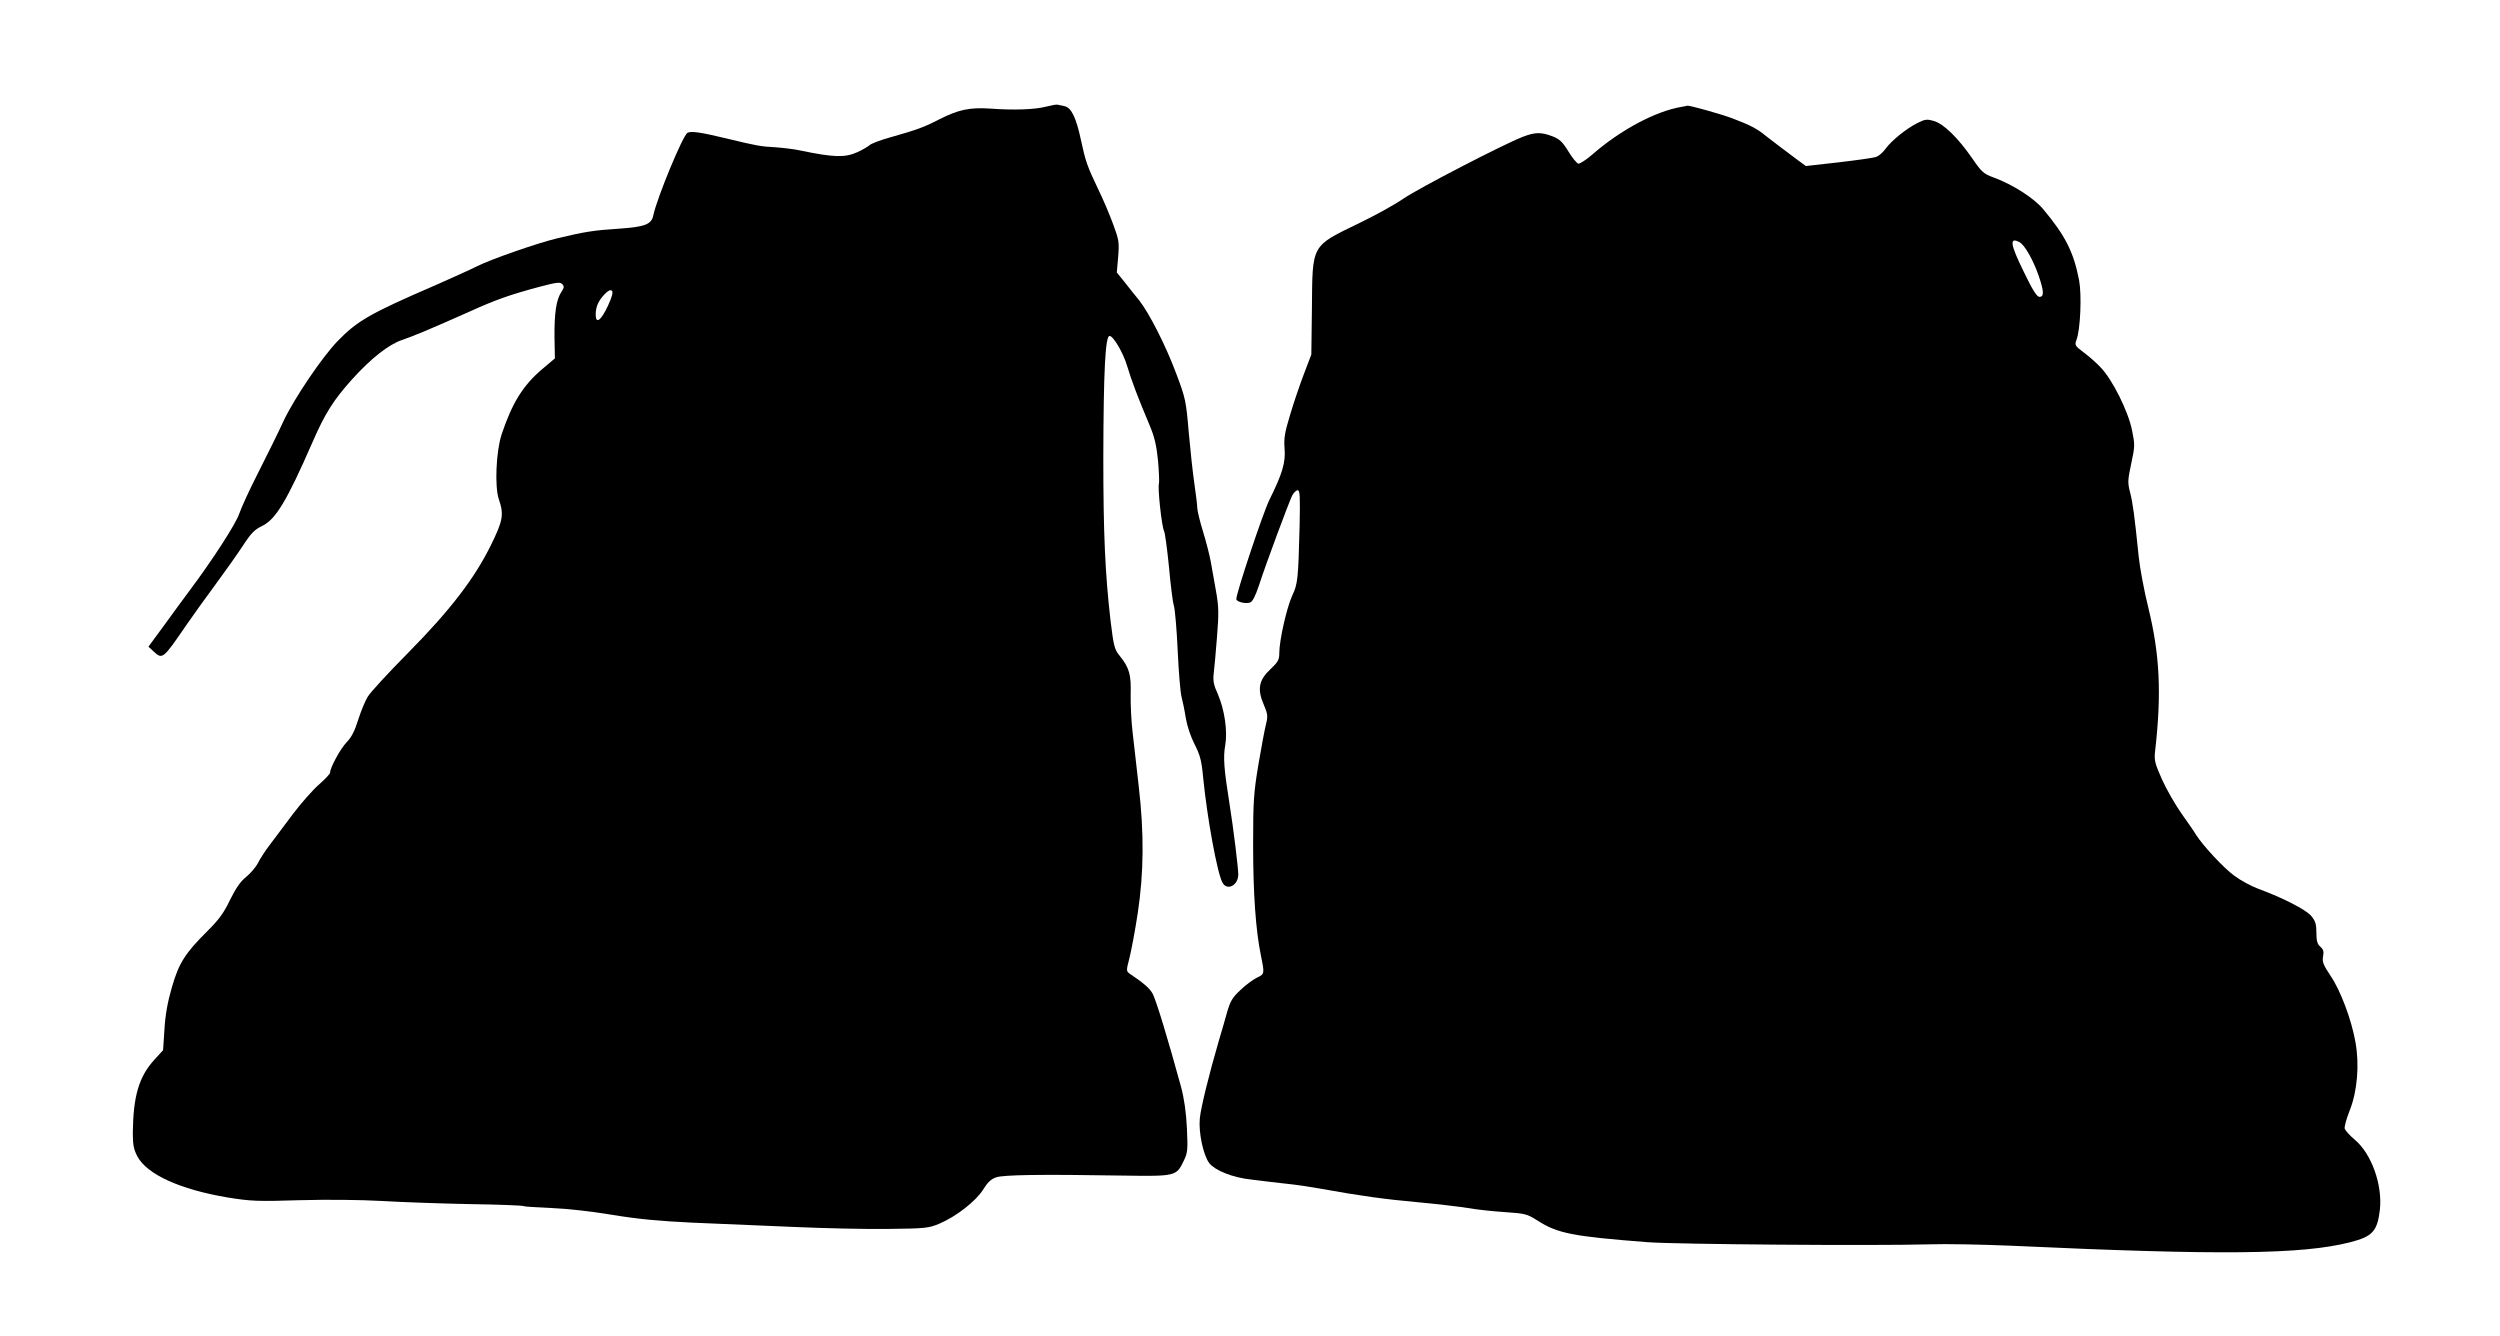
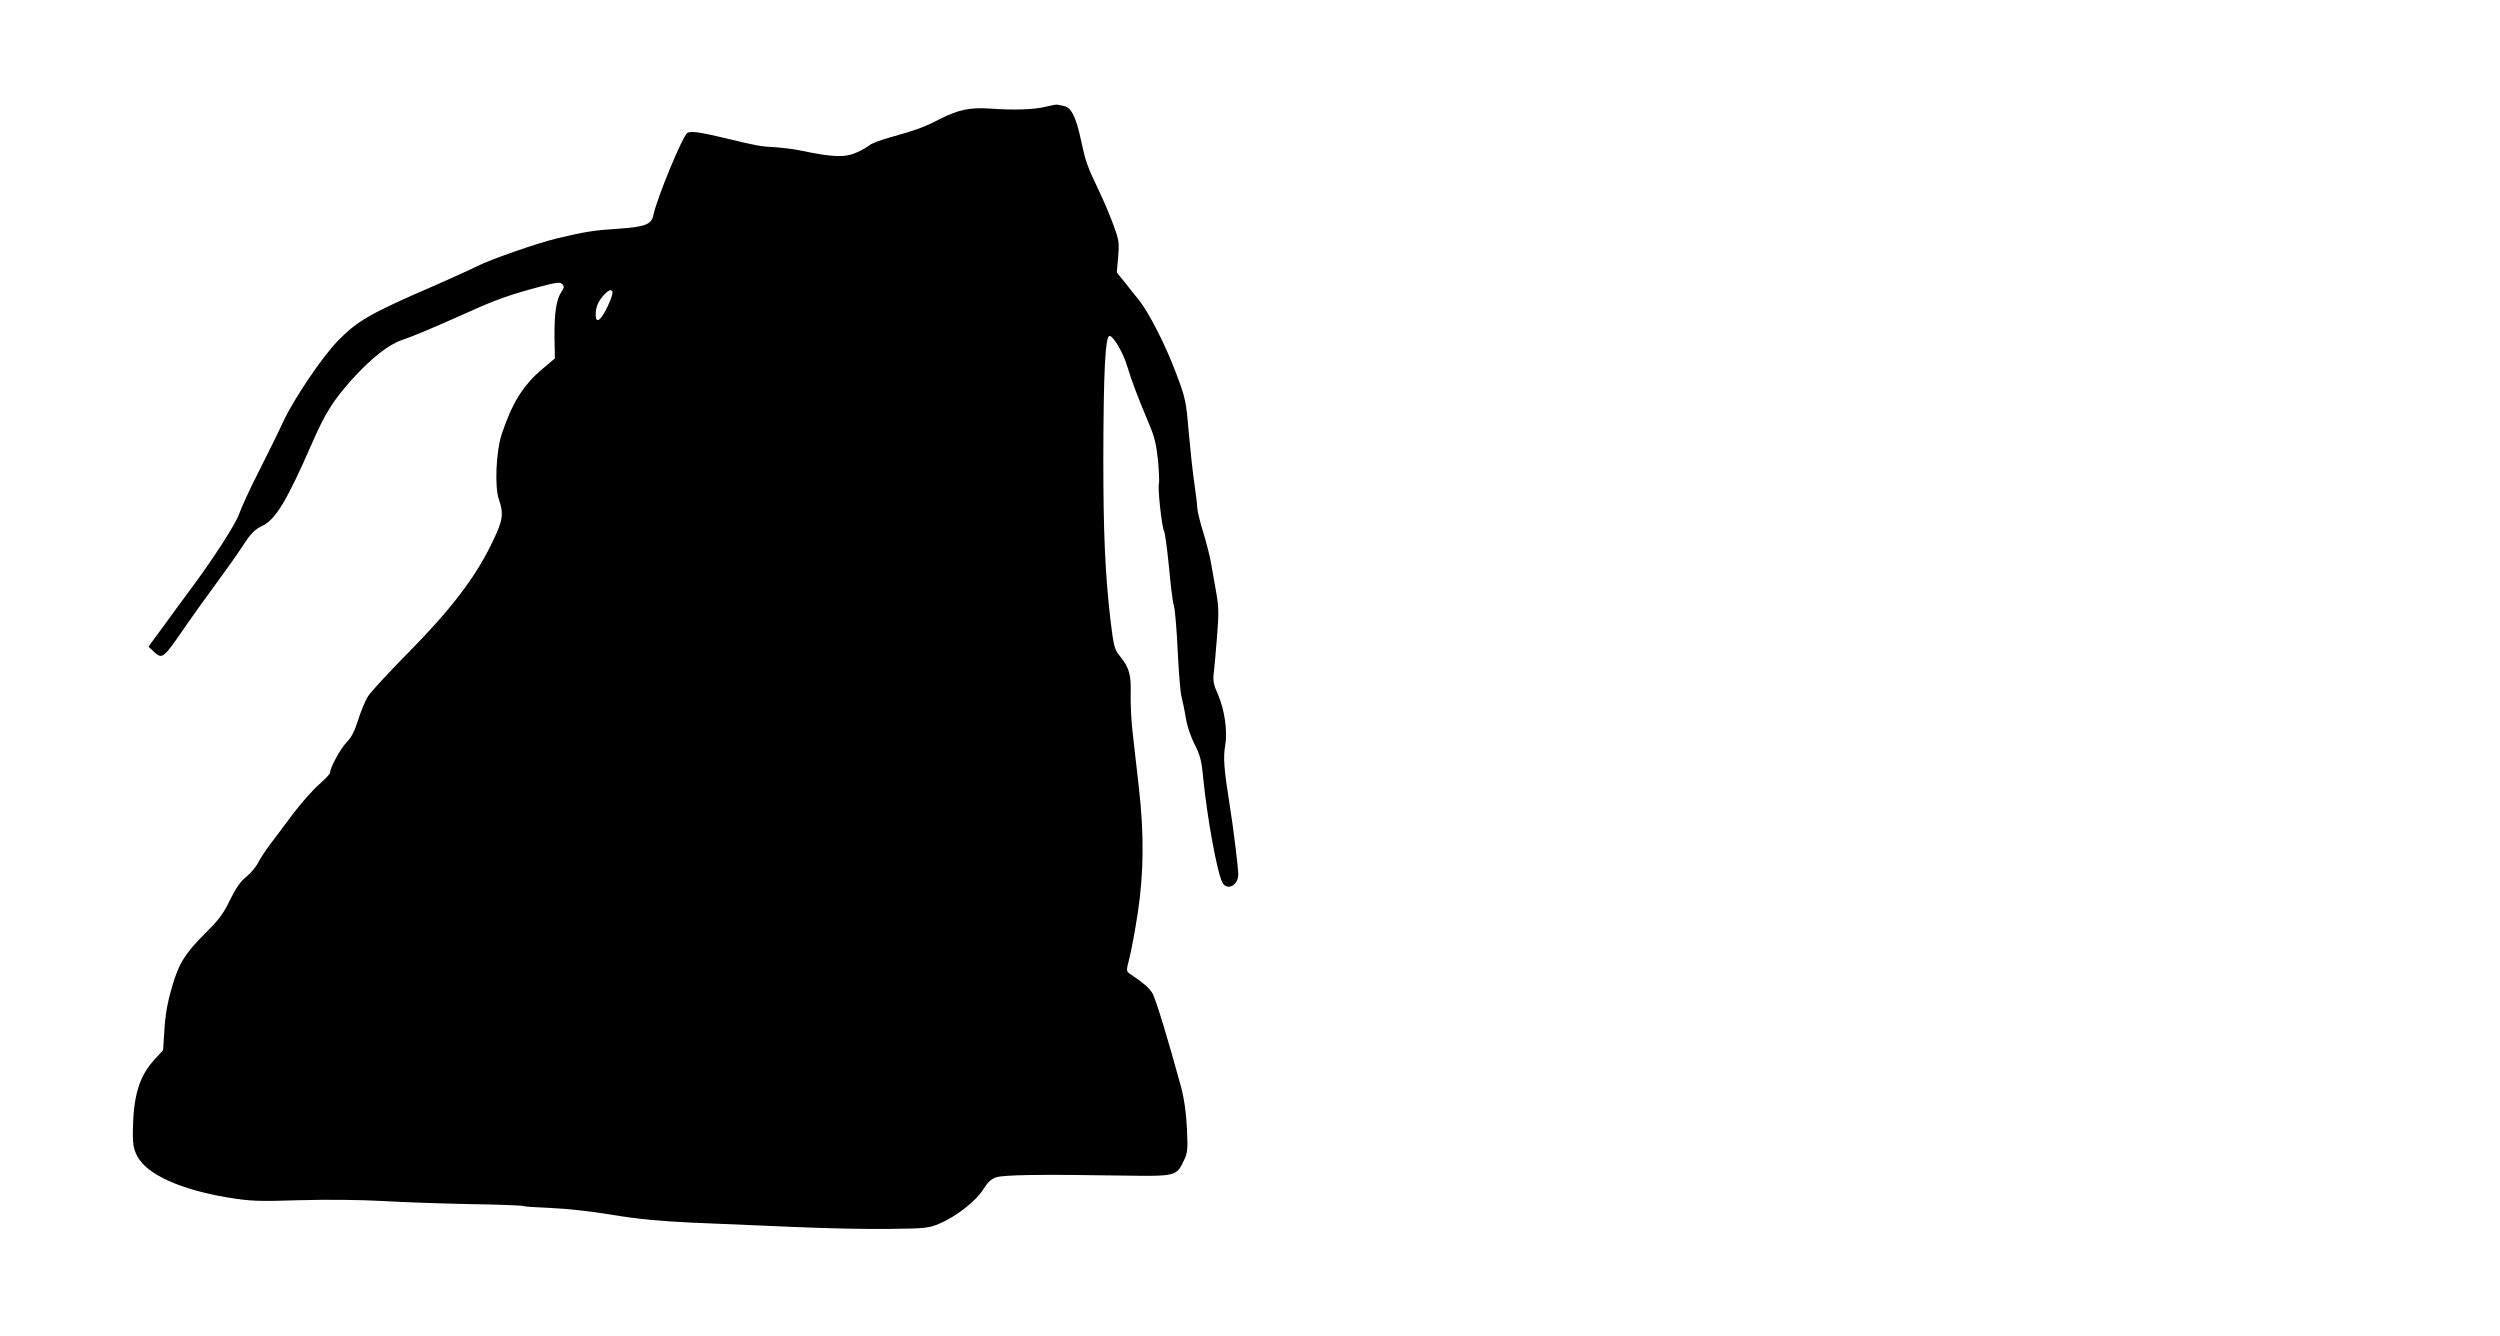
<svg xmlns="http://www.w3.org/2000/svg" version="1.0" width="1280pt" height="684pt" viewBox="0 0 1280 684" preserveAspectRatio="xMidYMid meet">
  <g transform="translate(0,684) scale(0.1,-0.1)" fill="#000000" stroke="none">
    <path d="M5356 6294 c-57 -15 -165 -19 -286 -10 -105 7 -162 -5 -261 -55 -77 -40 -112 -53 -257 -94 -46 -13 -91 -30 -101 -39 -9 -8 -37 -24 -61 -35 -64 -29 -121 -27 -290 8 -30 7 -89 14 -130 17 -75 4 -93 7 -250 45 -133 32 -181 39 -200 29 -24 -13 -156 -333 -175 -422 -9 -47 -43 -60 -178 -69 -127 -8 -176 -16 -317 -50 -100 -24 -338 -107 -407 -142 -27 -14 -123 -57 -213 -97 -338 -146 -401 -183 -502 -287 -79 -82 -220 -290 -276 -408 -25 -55 -83 -172 -128 -261 -45 -88 -89 -184 -99 -214 -17 -51 -134 -233 -253 -392 -31 -42 -92 -124 -134 -183 l-78 -106 27 -25 c45 -41 47 -40 168 137 33 48 100 141 148 206 48 65 111 154 140 198 42 65 61 84 99 102 70 34 126 127 258 429 64 147 107 215 201 320 97 108 190 181 257 203 58 20 136 52 347 146 135 61 203 85 355 126 88 23 107 26 118 15 12 -12 11 -18 -4 -41 -26 -40 -36 -107 -35 -230 l2 -110 -65 -55 c-98 -83 -154 -173 -208 -335 -28 -86 -36 -267 -14 -331 27 -79 21 -110 -40 -234 -84 -171 -207 -332 -423 -551 -102 -103 -195 -204 -208 -226 -13 -21 -35 -74 -49 -118 -17 -56 -35 -91 -59 -115 -31 -32 -85 -130 -85 -156 0 -6 -26 -34 -57 -61 -32 -28 -91 -95 -132 -149 -41 -54 -93 -125 -117 -156 -24 -31 -52 -74 -63 -96 -11 -22 -39 -54 -61 -72 -29 -23 -52 -57 -82 -117 -31 -66 -58 -102 -113 -157 -117 -116 -149 -166 -185 -291 -22 -76 -34 -143 -38 -216 l-7 -106 -43 -47 c-81 -88 -110 -188 -112 -377 0 -60 5 -85 23 -119 49 -93 219 -170 462 -211 119 -19 151 -21 370 -14 143 4 313 2 420 -4 99 -6 301 -13 448 -16 147 -2 272 -7 277 -10 5 -3 68 -7 142 -10 77 -3 207 -17 313 -35 133 -22 241 -32 410 -40 127 -5 361 -15 520 -22 160 -7 379 -12 488 -10 185 2 202 4 257 27 85 36 188 116 224 175 22 36 40 53 66 62 37 13 228 16 651 9 270 -4 272 -3 310 76 20 42 21 55 16 167 -4 81 -14 151 -30 211 -65 238 -130 453 -147 480 -16 27 -45 52 -115 99 -19 14 -19 16 -3 78 9 34 29 139 43 231 32 211 33 413 5 654 -10 92 -24 215 -31 273 -7 58 -11 146 -10 196 3 100 -7 135 -56 196 -27 33 -31 49 -47 180 -28 243 -37 449 -37 833 1 443 10 625 32 625 19 0 70 -86 90 -154 22 -74 57 -166 114 -301 26 -61 36 -104 44 -183 5 -57 7 -110 5 -117 -8 -19 14 -222 26 -244 5 -10 16 -92 25 -182 8 -90 19 -180 25 -199 6 -19 15 -125 20 -235 5 -110 14 -216 20 -235 5 -19 15 -66 21 -105 7 -42 25 -96 45 -135 28 -55 36 -83 44 -170 21 -211 72 -489 99 -539 24 -44 81 -14 81 42 -1 40 -24 230 -45 362 -28 176 -33 237 -22 298 13 73 -3 183 -38 264 -21 45 -25 68 -21 103 3 25 11 109 17 188 10 124 9 156 -5 235 -9 51 -21 119 -27 152 -6 33 -24 103 -40 155 -16 52 -29 106 -29 120 0 14 -7 70 -15 125 -8 55 -21 174 -29 265 -13 156 -17 173 -61 290 -54 147 -142 319 -193 383 -21 25 -54 67 -75 94 l-39 48 7 80 c6 74 4 87 -25 165 -17 47 -52 130 -79 185 -54 113 -63 138 -87 250 -24 113 -49 163 -82 171 -15 3 -31 7 -37 8 -5 2 -32 -3 -59 -10z m-2244 -1021 c-35 -75 -62 -94 -62 -44 0 40 13 70 45 104 19 20 31 25 38 18 7 -7 1 -31 -21 -78z" />
-     <path d="M8610 6293 c-133 -22 -314 -119 -456 -243 -32 -28 -65 -49 -73 -48 -8 2 -31 30 -51 63 -30 49 -45 63 -81 77 -58 22 -88 22 -151 -2 -101 -39 -533 -263 -611 -316 -43 -30 -144 -86 -225 -125 -251 -122 -242 -106 -245 -439 l-3 -235 -38 -100 c-21 -55 -53 -149 -71 -210 -28 -92 -32 -120 -28 -172 6 -70 -11 -128 -78 -263 -32 -65 -169 -475 -169 -507 0 -14 46 -26 70 -18 13 4 27 32 46 88 35 109 153 425 170 460 8 15 21 27 28 27 12 0 13 -32 10 -182 -7 -272 -9 -297 -38 -358 -28 -61 -66 -229 -66 -293 0 -35 -6 -46 -46 -84 -59 -55 -68 -102 -33 -182 20 -47 21 -58 11 -99 -7 -26 -24 -119 -39 -207 -24 -144 -27 -185 -27 -410 0 -248 13 -437 40 -568 19 -93 19 -94 -21 -113 -19 -9 -57 -37 -84 -63 -42 -39 -52 -57 -69 -116 -11 -38 -29 -104 -42 -145 -51 -175 -91 -339 -97 -396 -7 -73 18 -190 49 -230 30 -37 119 -73 212 -83 44 -6 124 -15 176 -21 52 -5 131 -17 175 -25 216 -39 335 -55 500 -70 99 -9 216 -23 260 -30 44 -8 129 -17 190 -21 102 -7 113 -9 165 -42 104 -67 178 -82 565 -112 141 -11 1156 -19 1445 -11 85 3 272 -1 415 -7 1080 -50 1494 -45 1739 18 113 29 138 56 151 166 14 128 -43 288 -130 360 -25 21 -47 46 -50 55 -3 9 9 52 26 95 38 95 50 232 29 348 -20 114 -76 264 -127 339 -38 57 -44 72 -39 100 5 25 2 36 -14 50 -15 13 -20 29 -20 71 0 45 -5 60 -27 87 -28 32 -142 91 -272 139 -35 13 -89 42 -121 66 -55 40 -161 154 -197 211 -9 16 -43 64 -74 108 -31 44 -76 122 -99 173 -37 83 -41 99 -36 145 34 297 24 495 -34 733 -22 88 -44 207 -50 265 -21 207 -30 275 -44 328 -13 50 -12 63 6 148 19 88 19 97 4 170 -19 96 -100 259 -160 321 -22 24 -62 59 -88 78 -44 33 -46 37 -37 62 21 53 28 232 14 307 -28 145 -71 229 -183 363 -48 58 -158 128 -254 163 -52 19 -62 28 -110 98 -72 104 -145 176 -195 191 -37 11 -46 10 -86 -10 -56 -28 -133 -90 -164 -133 -13 -18 -34 -36 -46 -40 -12 -5 -98 -17 -192 -28 l-169 -19 -41 30 c-22 17 -60 45 -84 63 -24 18 -60 46 -81 62 -42 35 -80 55 -170 89 -58 22 -223 68 -232 65 -1 -1 -14 -4 -28 -6z m1730 -693 c26 -14 69 -89 97 -169 28 -81 30 -111 5 -111 -13 0 -35 34 -81 130 -69 140 -74 178 -21 150z" />
  </g>
</svg>